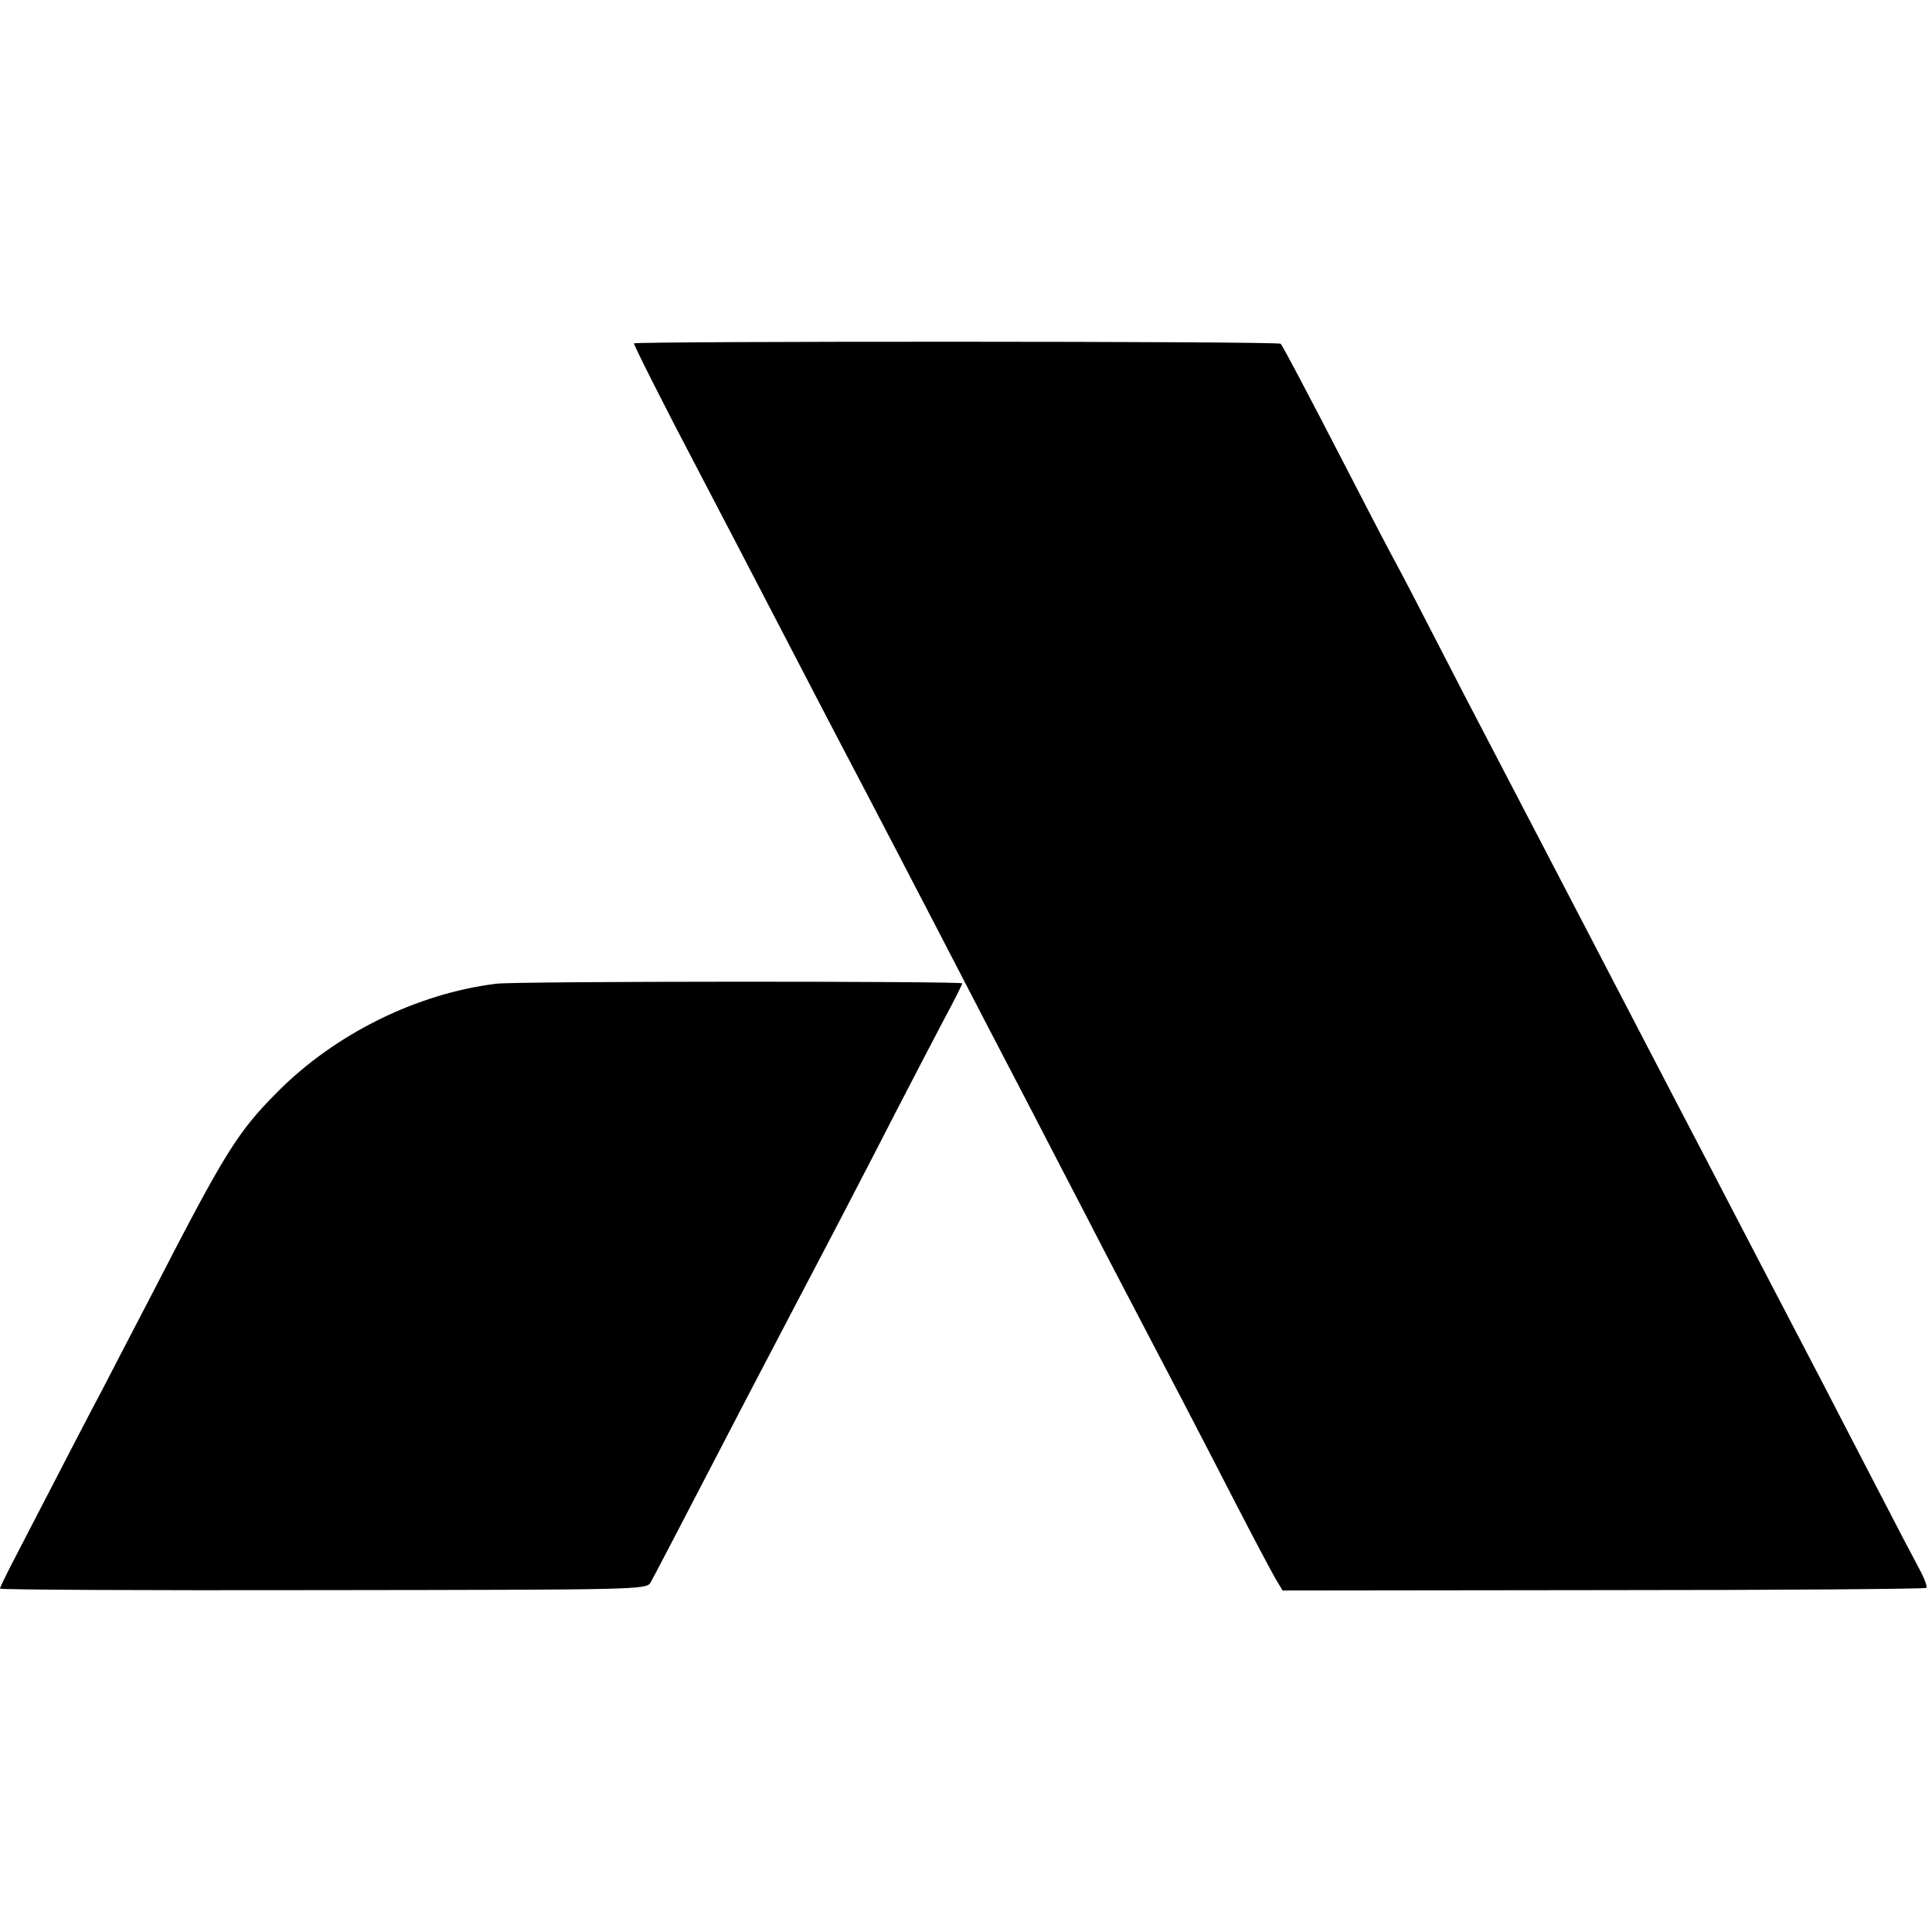
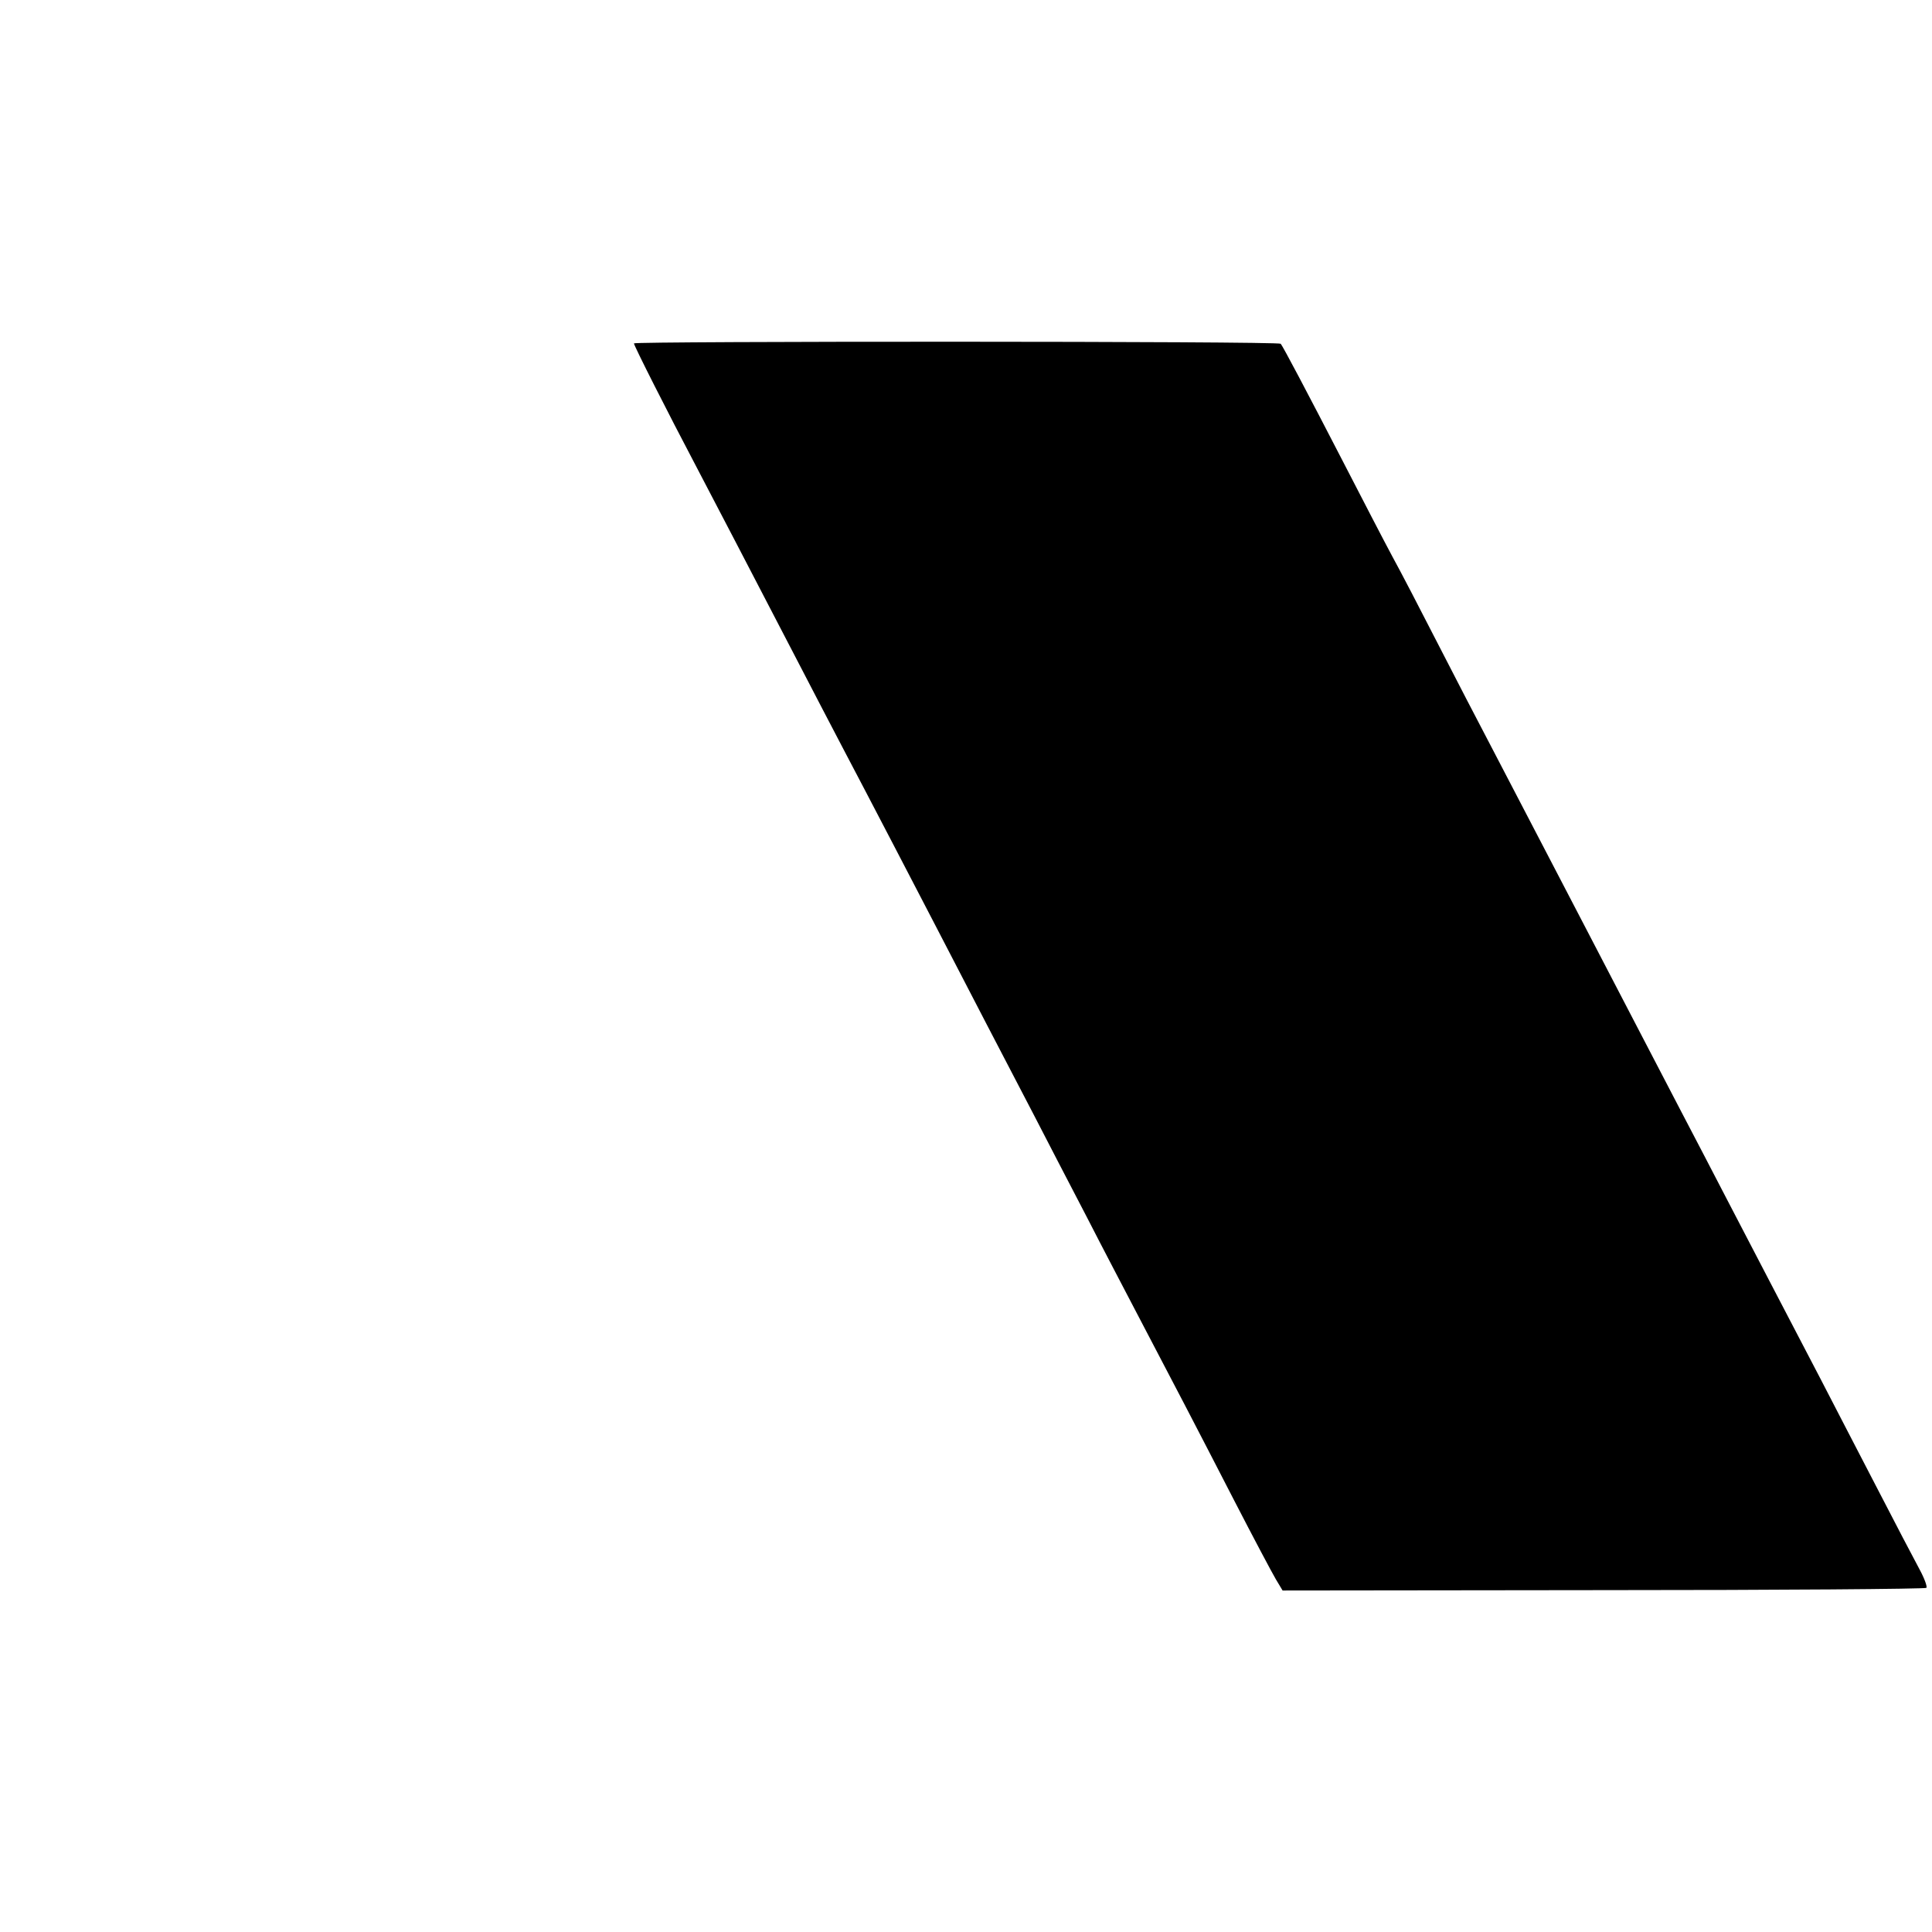
<svg xmlns="http://www.w3.org/2000/svg" version="1.0" width="512pt" height="512pt" viewBox="0 0 512 512" preserveAspectRatio="xMidYMid meet">
  <g transform="translate(0,512) scale(0.1,-0.1)" fill="#000000" stroke="none">
    <path d="M1680 4210 c0 -6 89 -182 167 -330 51 -97 133 -255 263 -505 40 -77 96 -185 125 -240 59 -112 177 -338 380 -730 37 -71 93 -179 125 -240 31 -60 94 -182 140 -270 45 -88 104 -200 130 -250 94 -179 169 -323 260 -500 51 -99 101 -193 111 -210 l18 -30 850 1 c468 0 853 3 856 6 3 3 -5 25 -18 49 -13 24 -66 125 -117 224 -51 99 -117 225 -145 280 -111 213 -175 335 -245 470 -40 77 -96 185 -125 240 -57 110 -143 274 -255 490 -68 131 -96 184 -249 478 -32 61 -96 184 -141 272 -45 88 -99 192 -120 230 -21 39 -79 151 -130 250 -96 186 -160 307 -166 314 -6 7 -1714 7 -1714 1z" />
-     <path d="M1315 2513 c-211 -26 -427 -133 -580 -287 -106 -107 -138 -158 -330 -531 -54 -104 -115 -221 -135 -260 -32 -60 -88 -168 -239 -460 -17 -33 -31 -62 -31 -65 0 -3 385 -5 856 -4 832 1 857 1 868 20 10 18 65 123 255 489 46 88 107 205 136 260 79 150 174 332 260 500 43 83 99 191 126 242 27 50 49 94 49 97 0 6 -1183 6 -1235 -1z" />
  </g>
</svg>